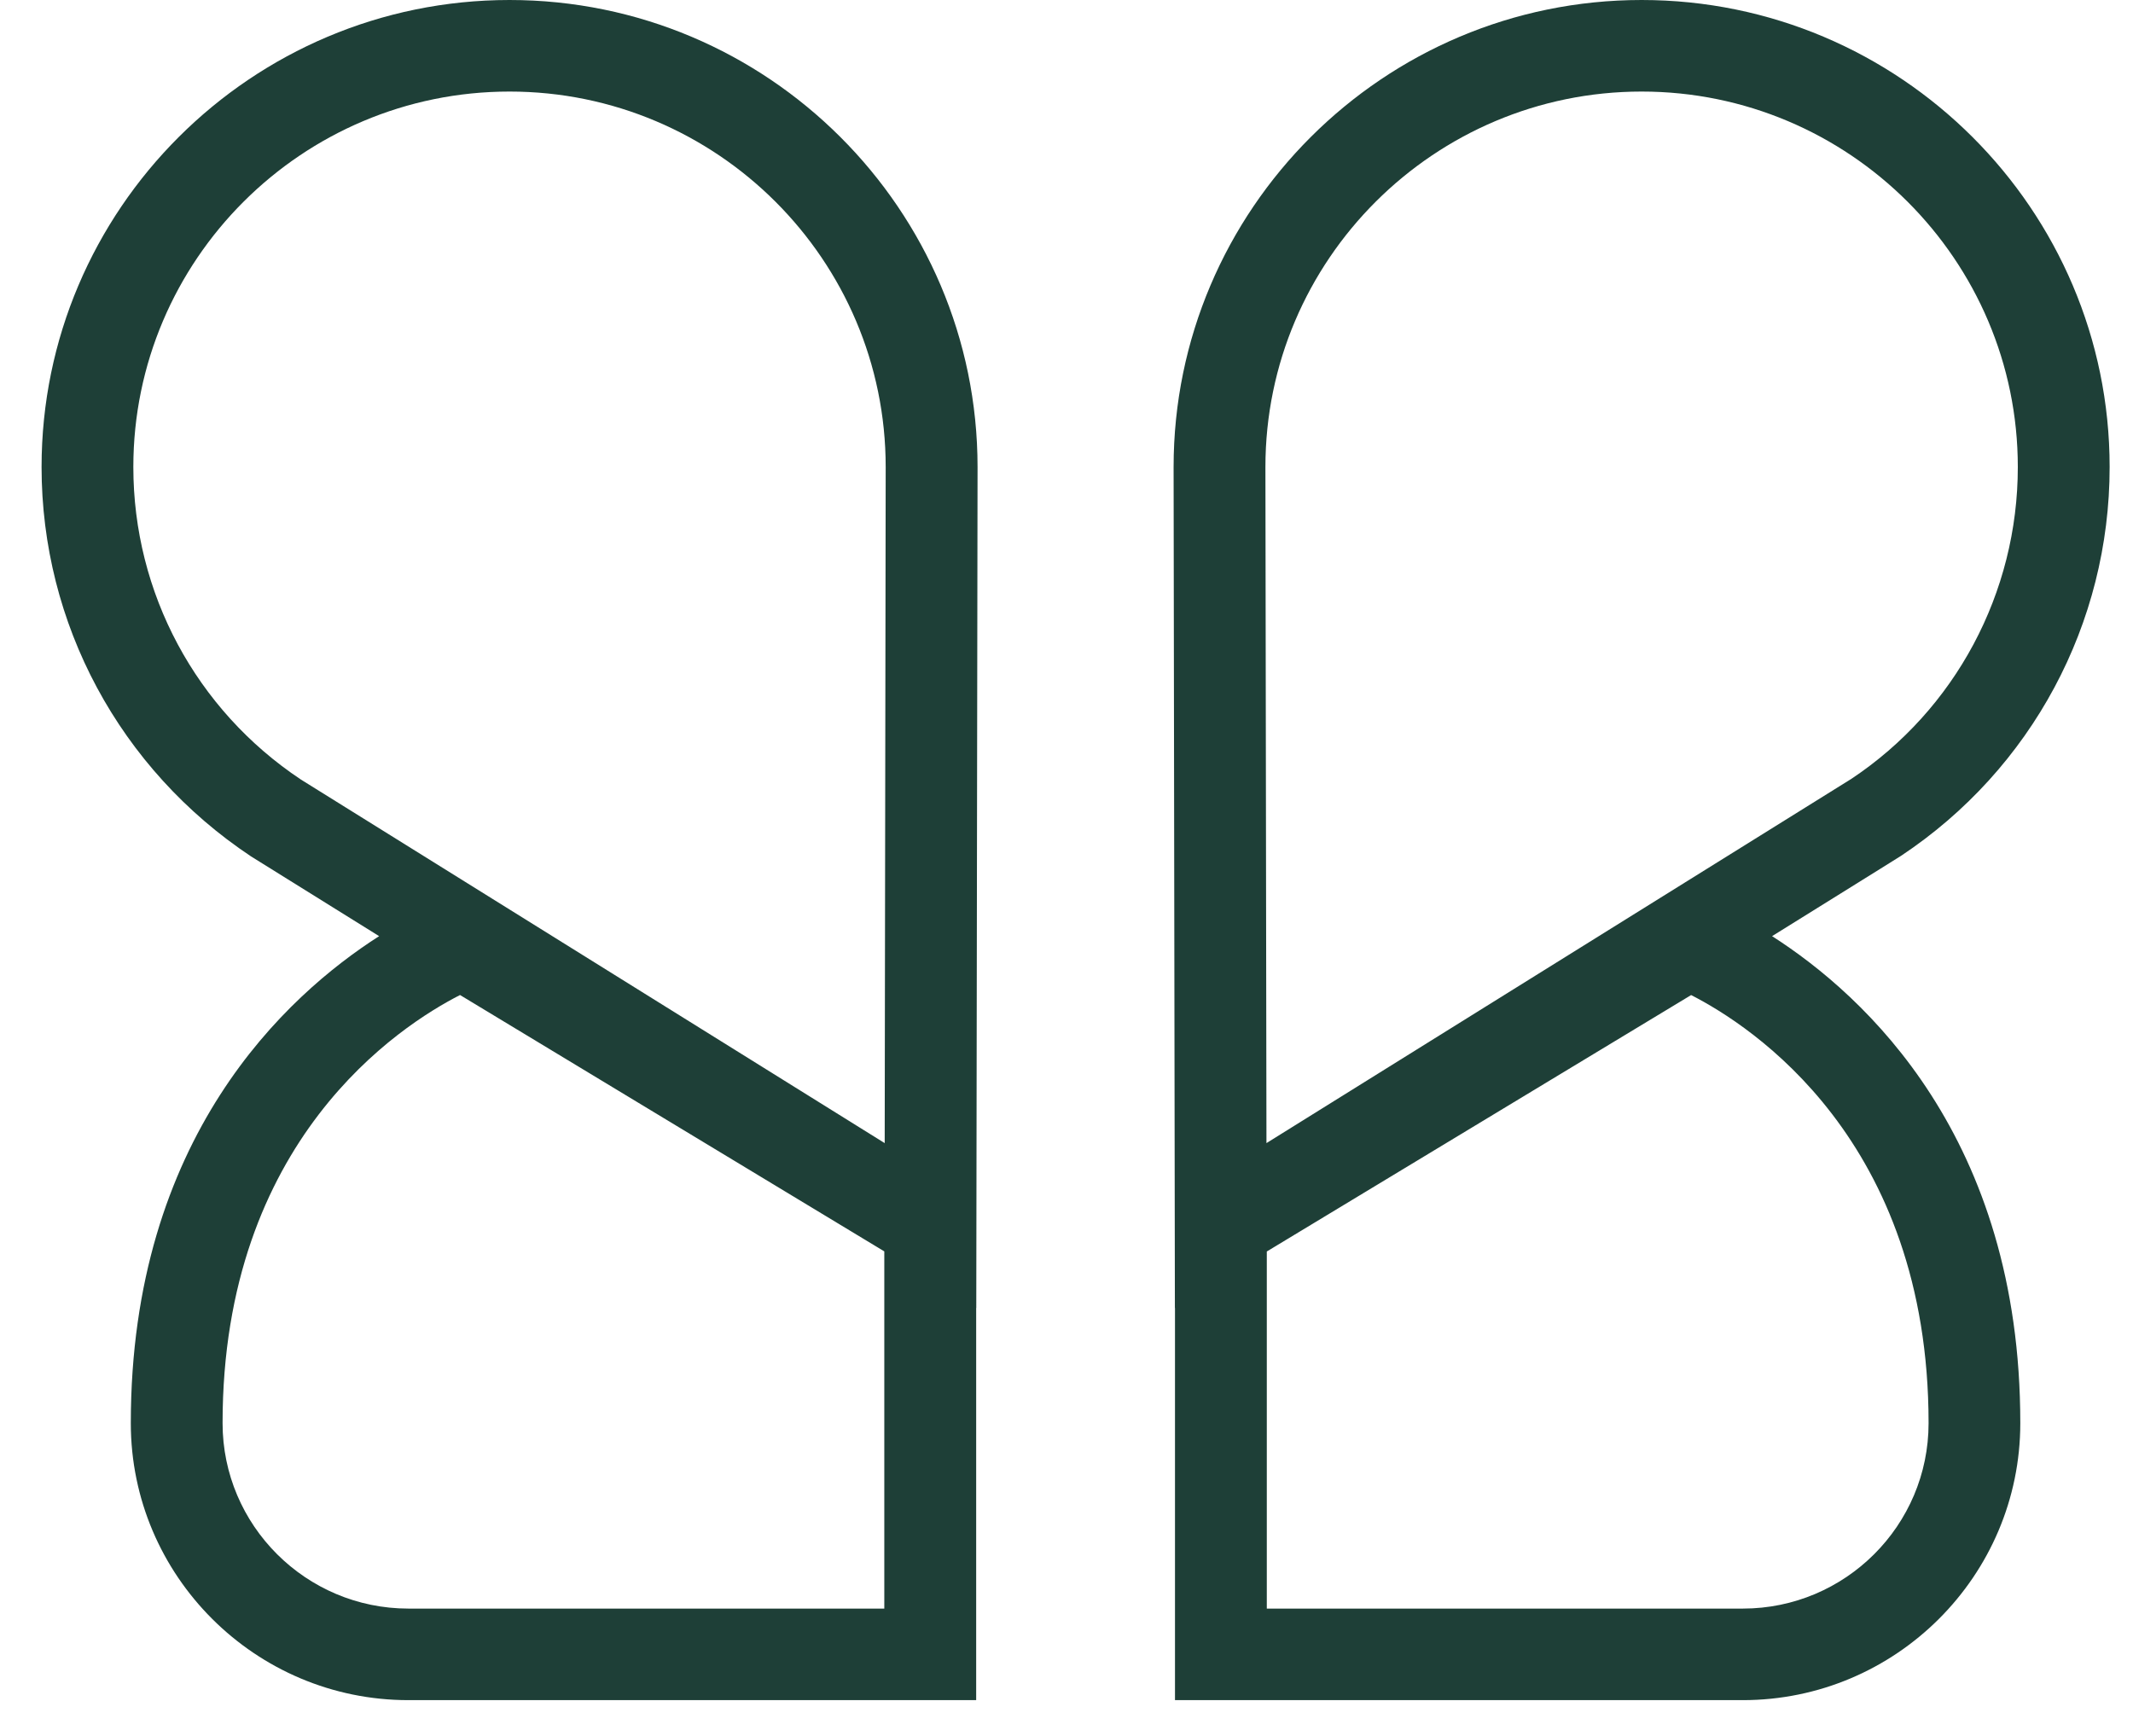
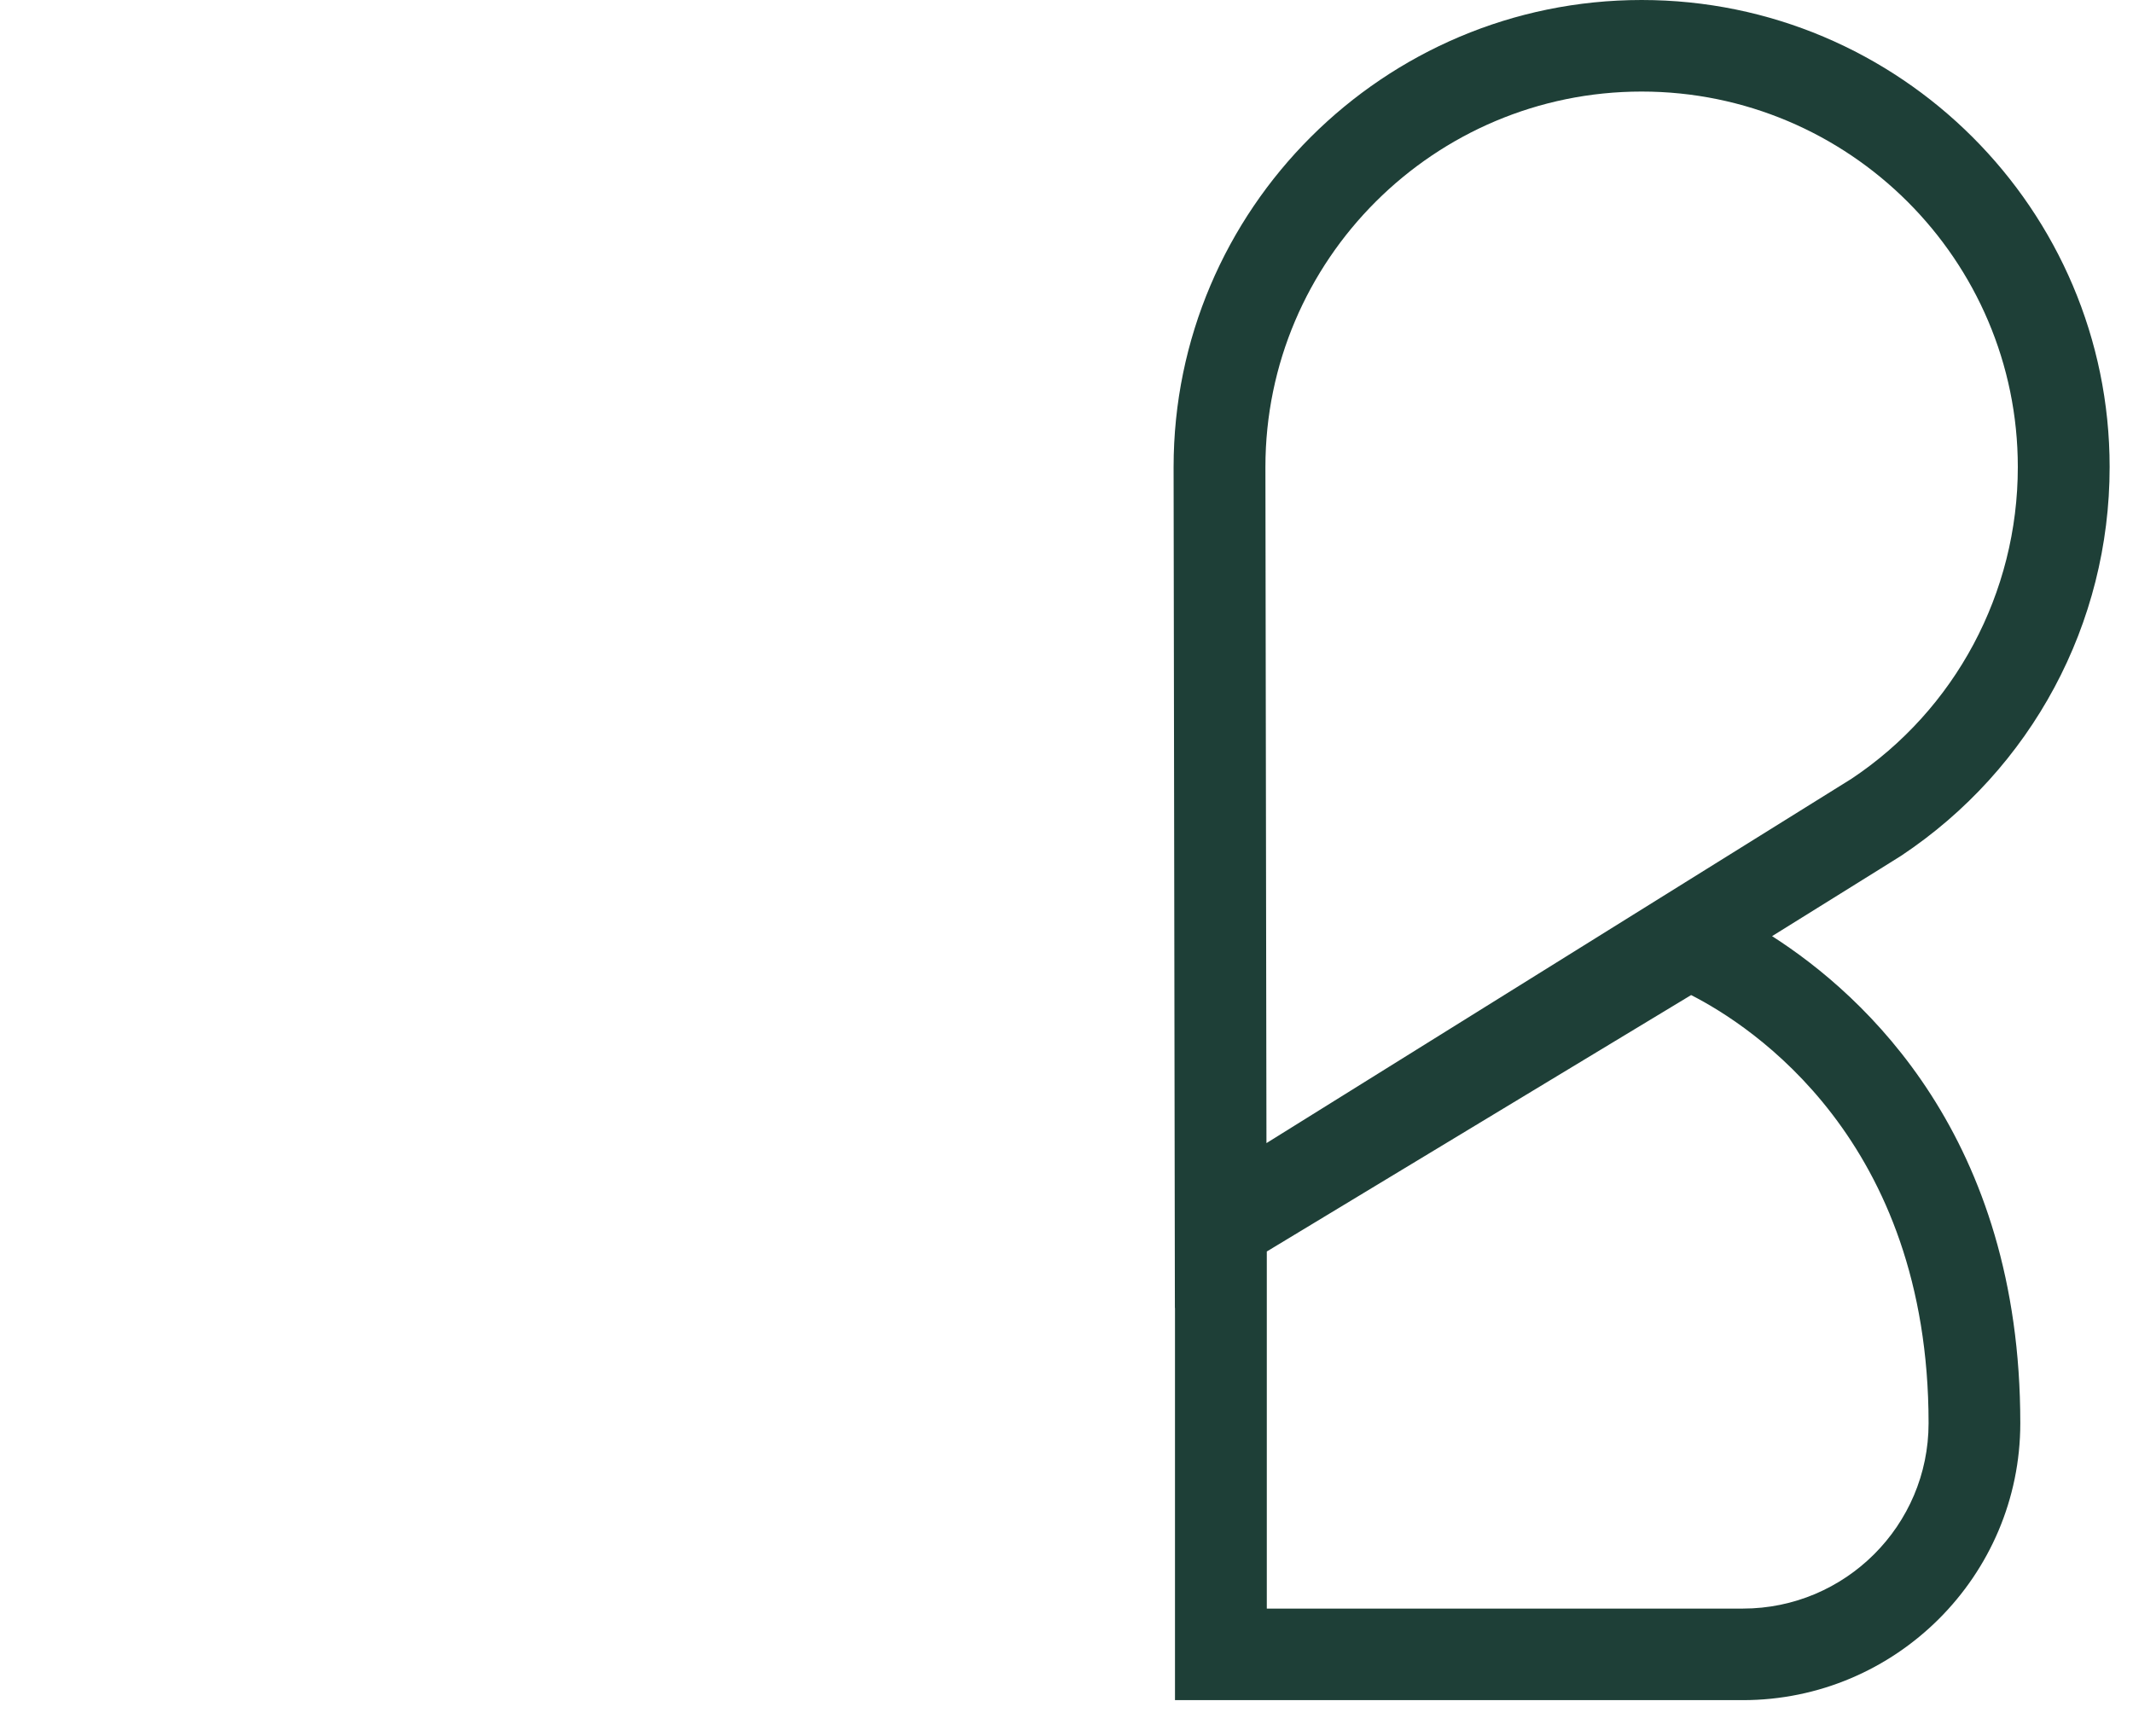
<svg xmlns="http://www.w3.org/2000/svg" width="43" height="35" viewBox="0 0 43 35" fill="none">
  <path d="M35.724 18.875L37.898 17.522L38.328 17.253C40.959 15.502 42.529 12.573 42.529 9.417C42.529 4.225 38.297 0 33.094 0C27.892 0 23.659 4.225 23.659 9.417L23.685 26.372L23.687 26.371V34.279H35.133C38.218 34.279 40.728 31.773 40.728 28.694C40.73 22.939 37.6 20.076 35.724 18.875ZM33.094 1.846C37.276 1.846 40.678 5.242 40.678 9.417C40.678 11.955 39.416 14.309 37.325 15.702L25.531 23.048L25.51 9.417C25.51 5.242 28.914 1.846 33.094 1.846ZM35.135 32.433H25.538V25.233L34.092 20.063C35.307 20.682 38.879 22.99 38.879 28.695C38.879 30.757 37.2 32.433 35.135 32.433Z" fill="#1E3F37" />
-   <path d="M10.272 0C5.071 0 0.838 4.225 0.838 9.417C0.838 12.573 2.409 15.504 5.062 17.268L7.643 18.875C5.767 20.075 2.637 22.939 2.637 28.694C2.637 31.773 5.148 34.279 8.233 34.279H19.679V26.371L19.681 26.372L19.707 9.419V9.417C19.707 4.225 15.474 0 10.272 0ZM17.829 32.433H8.233C6.168 32.433 4.487 30.755 4.487 28.694C4.487 22.988 8.059 20.682 9.274 20.062L17.827 25.231V32.433H17.829ZM17.835 23.048L6.065 15.717C3.95 14.309 2.688 11.955 2.688 9.417C2.688 5.242 6.089 1.846 10.272 1.846C14.454 1.846 17.855 5.242 17.855 9.417L17.835 23.048Z" fill="#1E3F37" />
</svg>